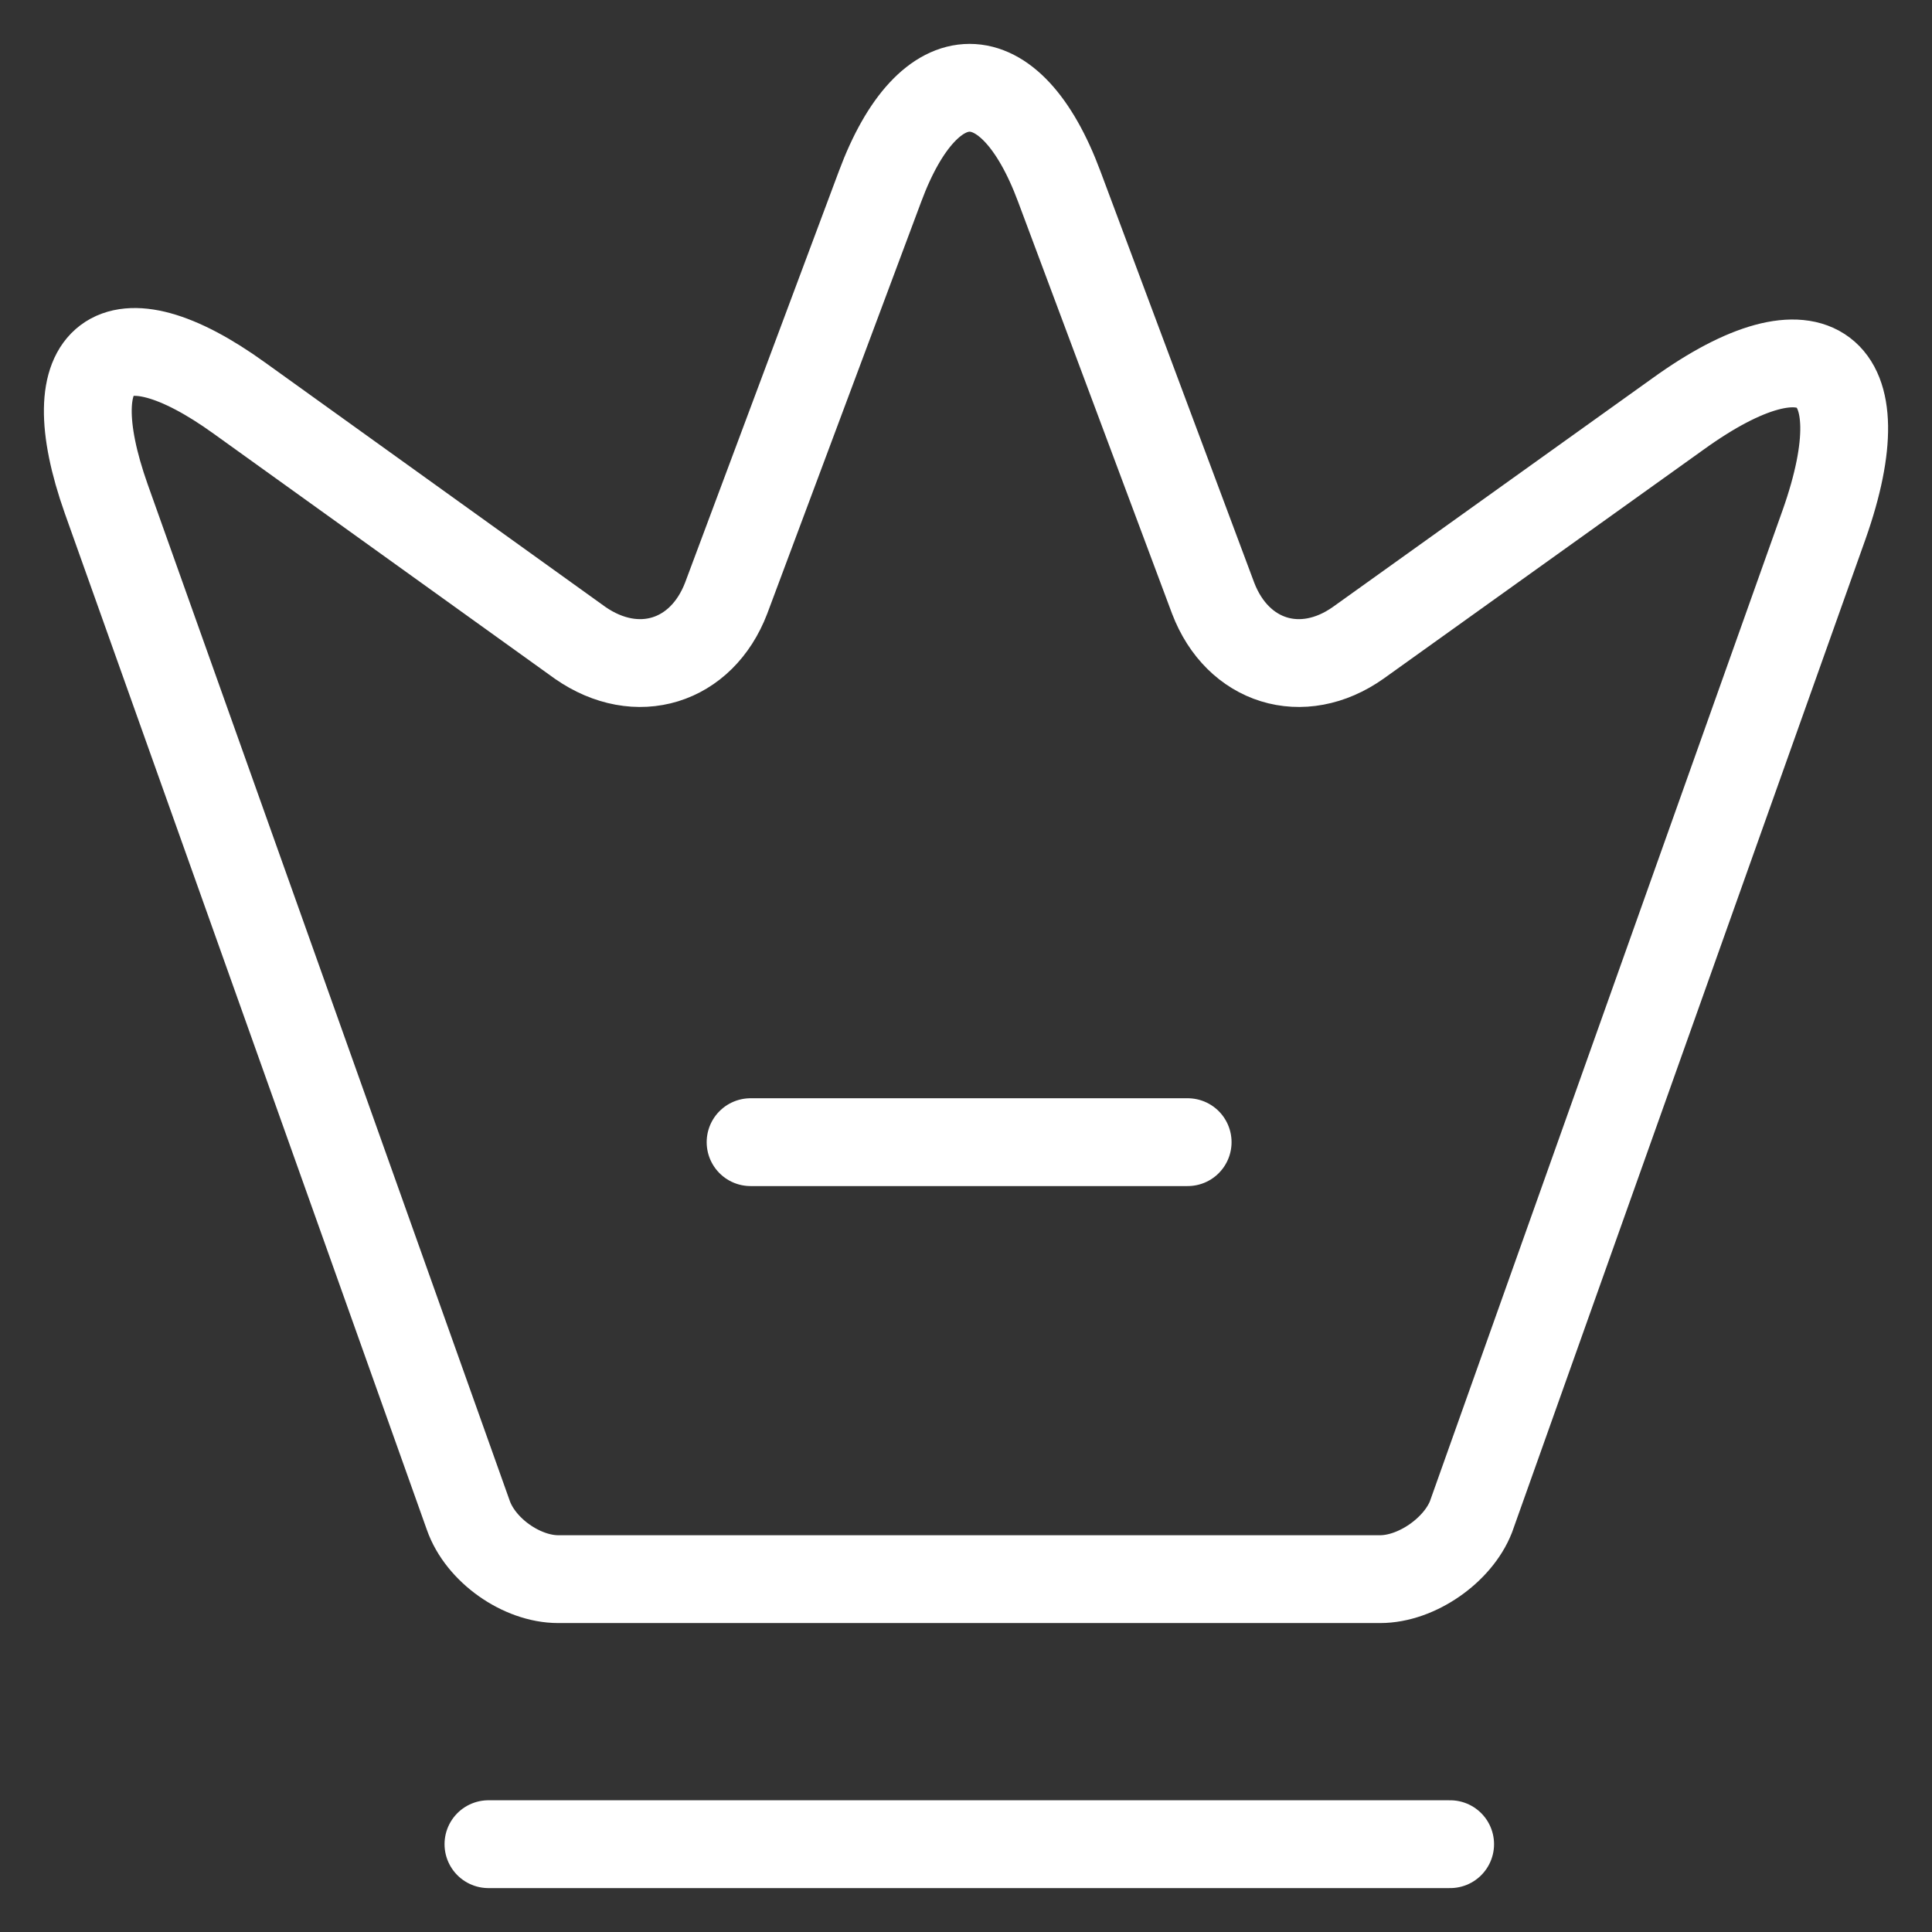
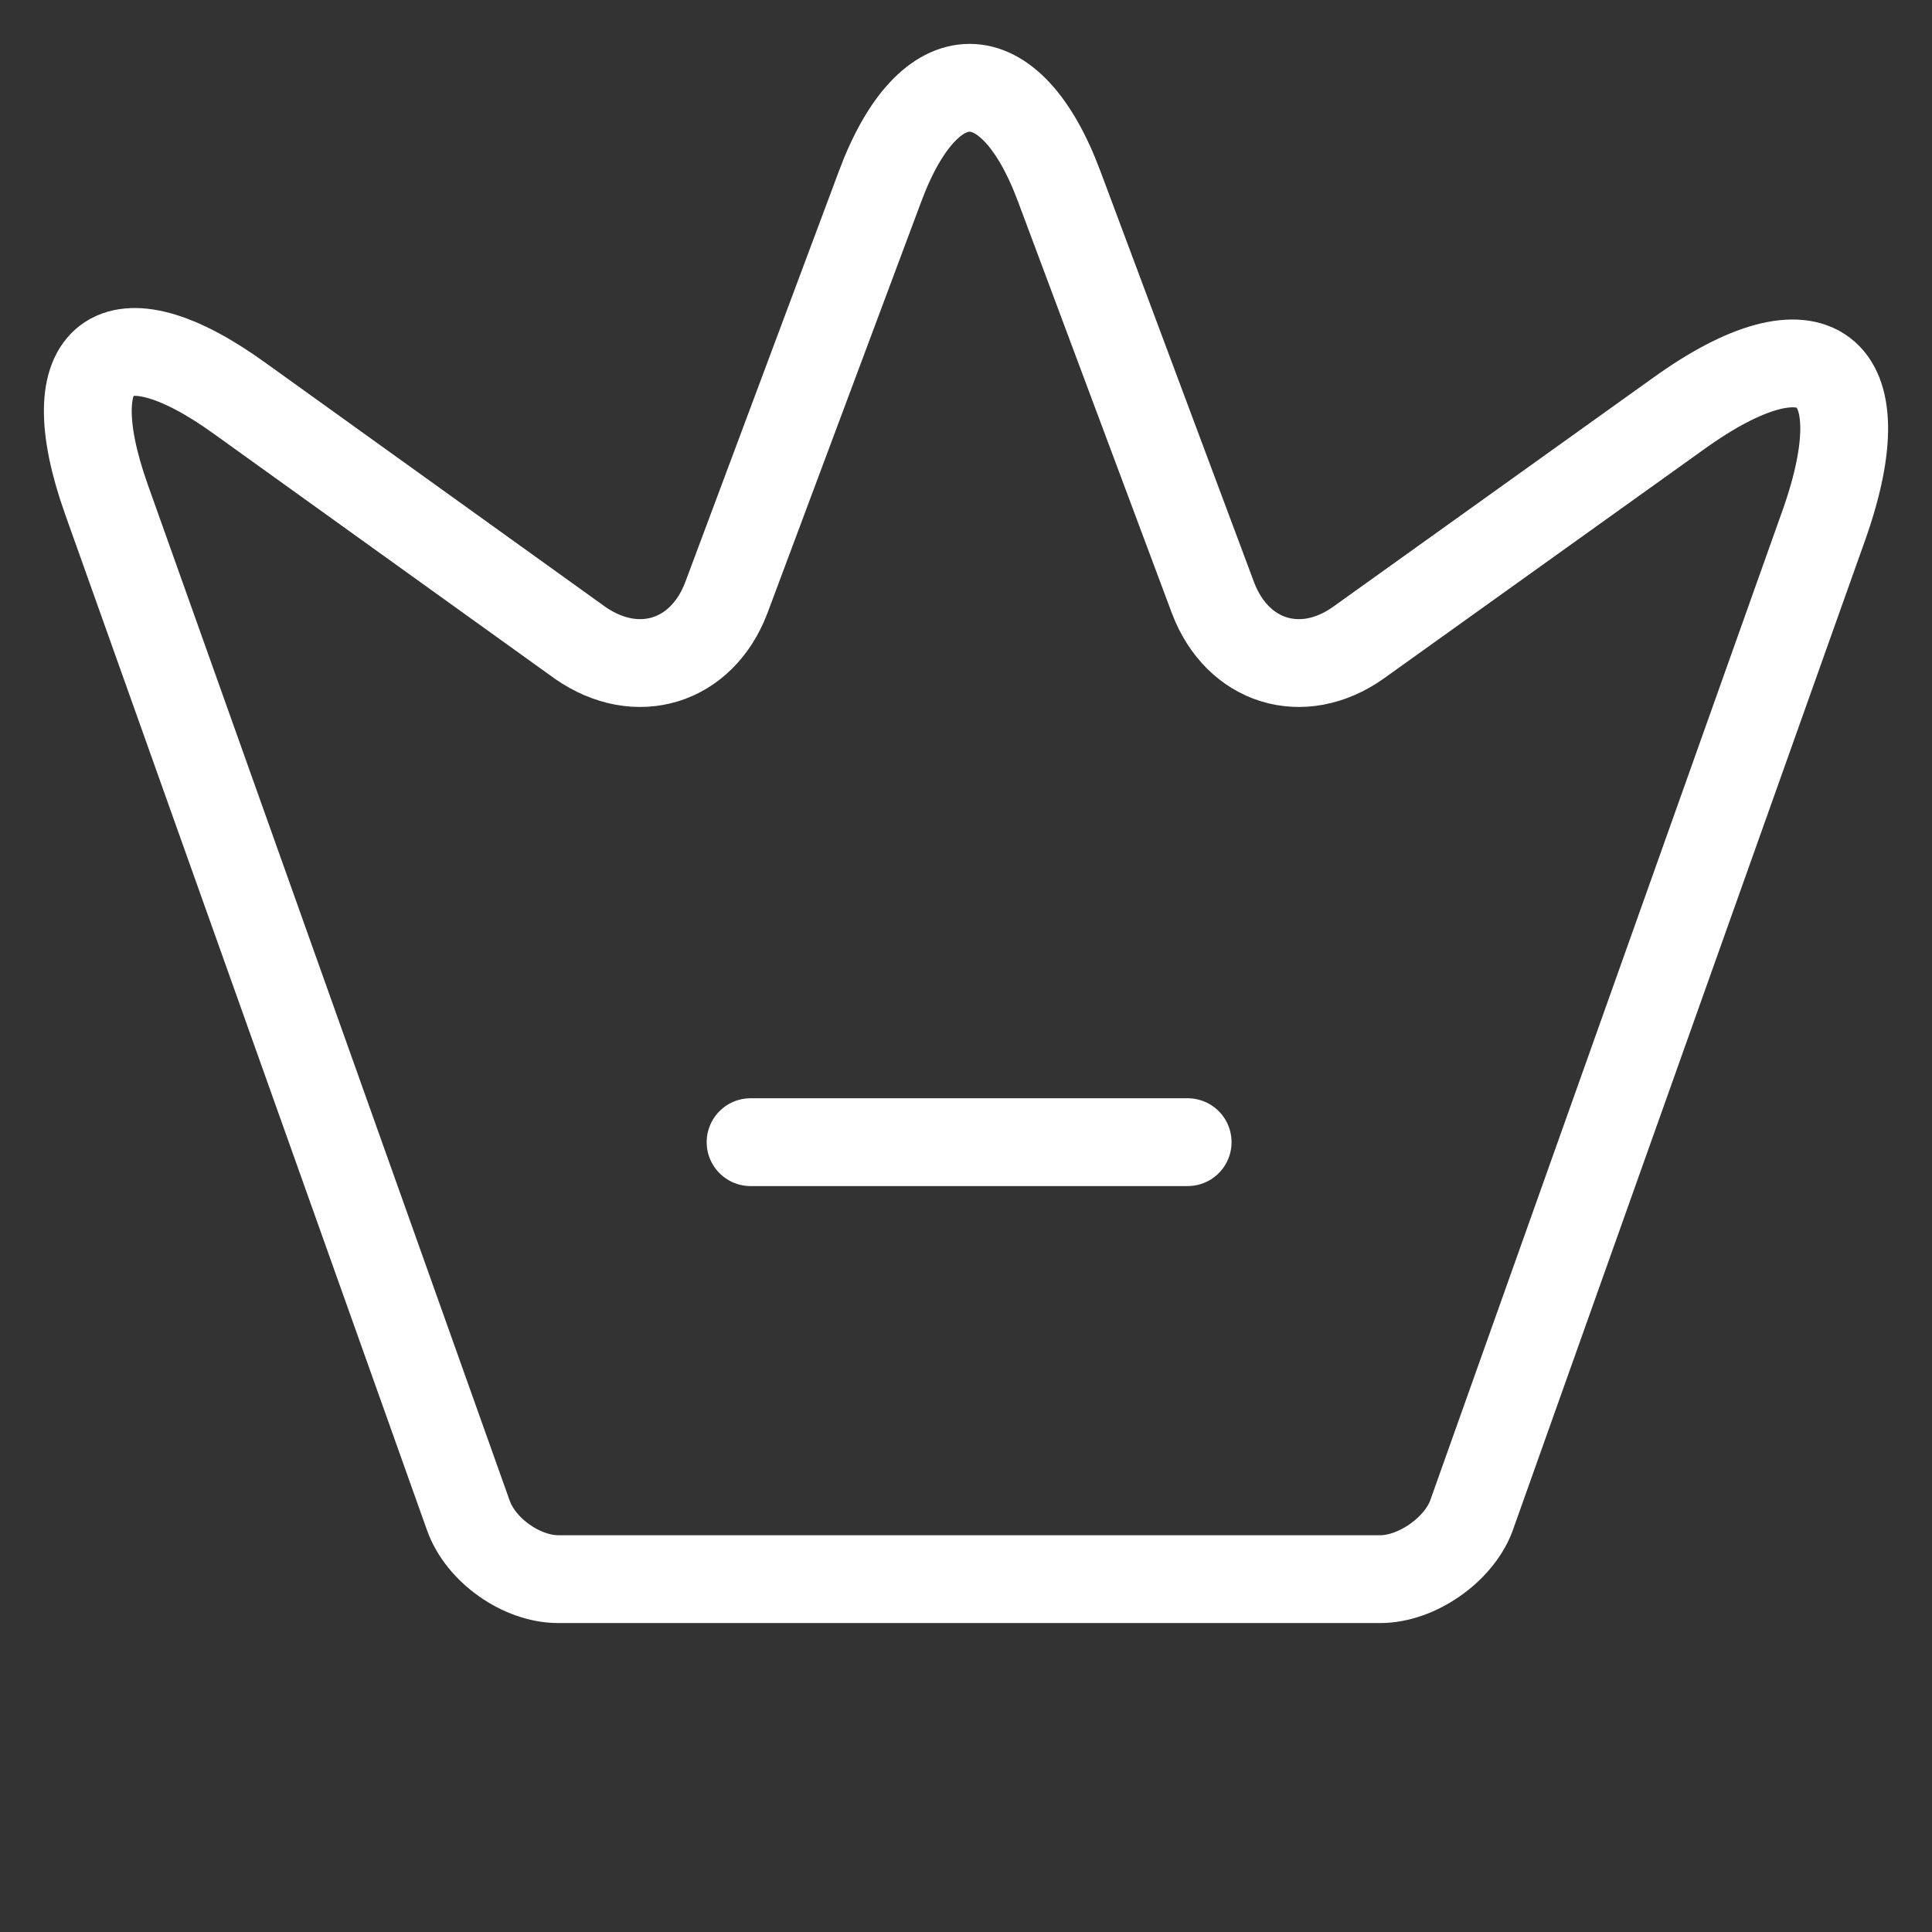
<svg xmlns="http://www.w3.org/2000/svg" width="22" height="22" viewBox="0 0 22 22" fill="none">
  <rect x="0" y="0" width="22" height="22" fill="#333333" stroke="none" />
  <path d="M15.715 17.982H6.357C5.939 17.982 5.471 17.652 5.332 17.253L1.21 5.681C0.623 4.023 1.31 3.513 2.724 4.532L6.606 7.32C7.253 7.77 7.99 7.54 8.269 6.811L10.021 2.124C10.578 0.625 11.504 0.625 12.062 2.124L13.814 6.811C14.092 7.54 14.829 7.77 15.466 7.32L19.11 4.712C20.663 3.593 21.41 4.163 20.772 5.971L16.75 17.273C16.601 17.652 16.133 17.982 15.715 17.982Z" stroke="white" stroke-linecap="round" stroke-linejoin="round" />
-   <path d="M5.562 21H16.513" stroke="white" stroke-linecap="round" stroke-linejoin="round" />
  <path d="M8.547 13.006H13.524" stroke="white" stroke-linecap="round" stroke-linejoin="round" />
</svg>